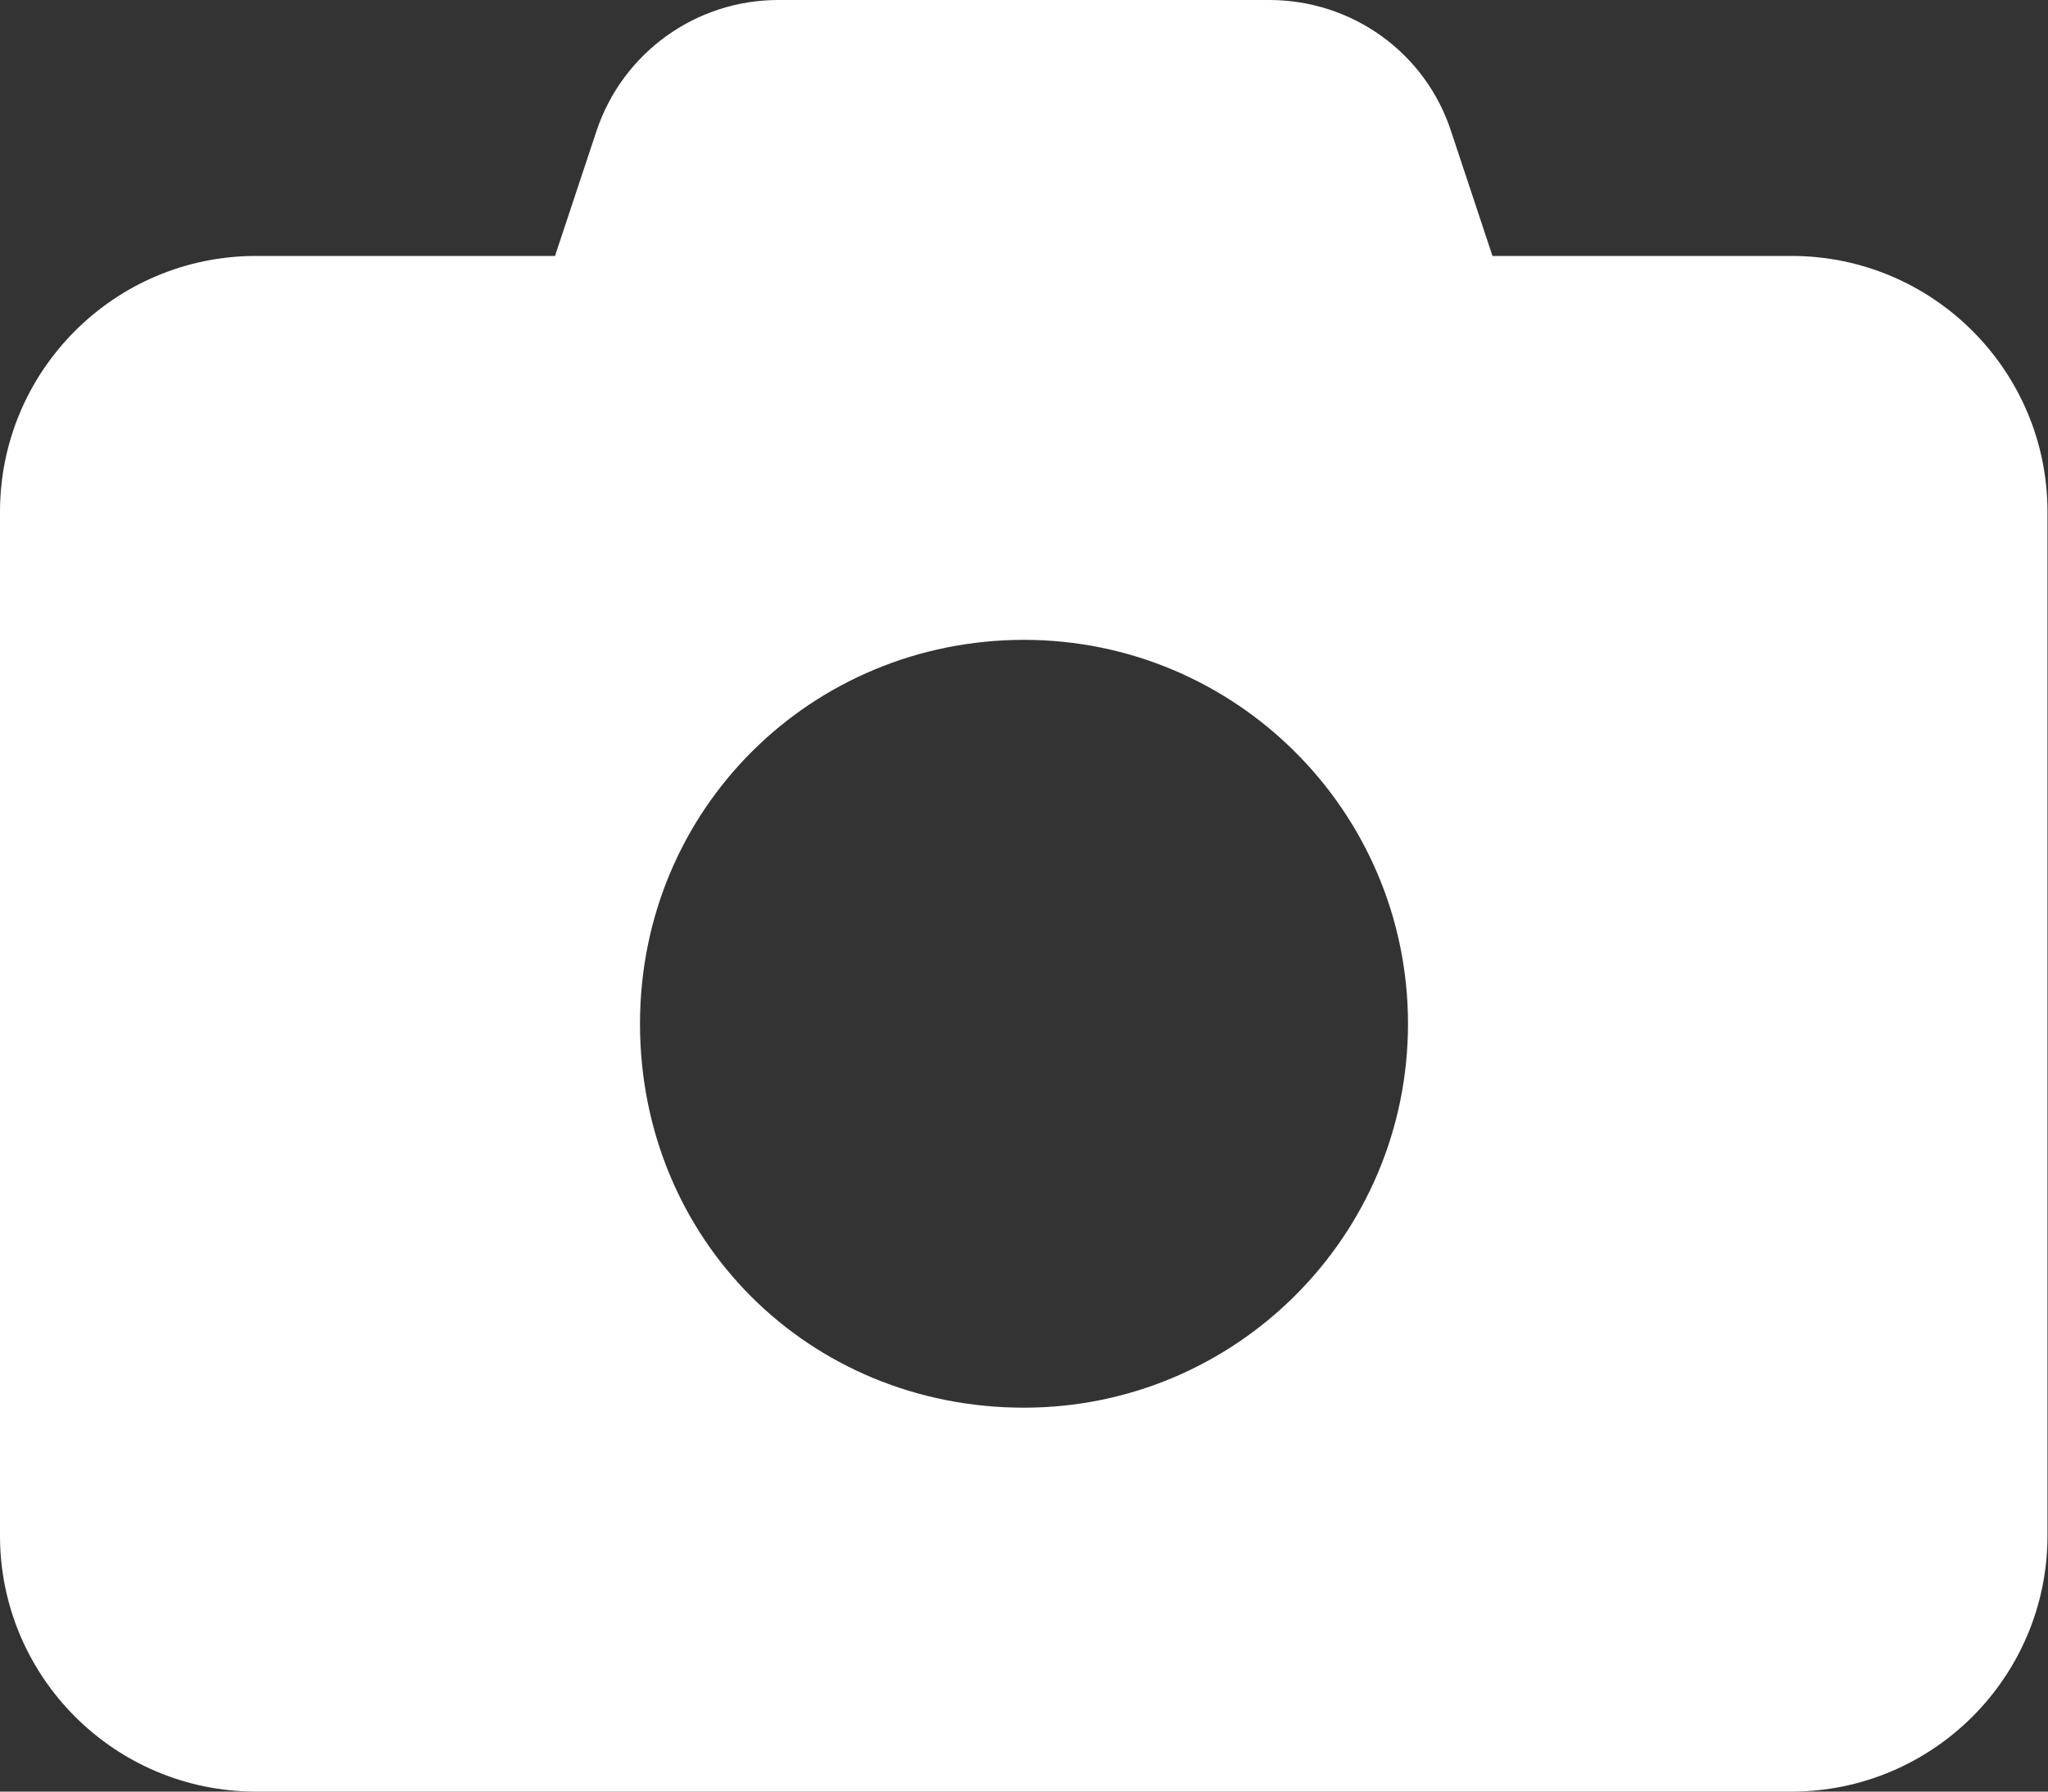
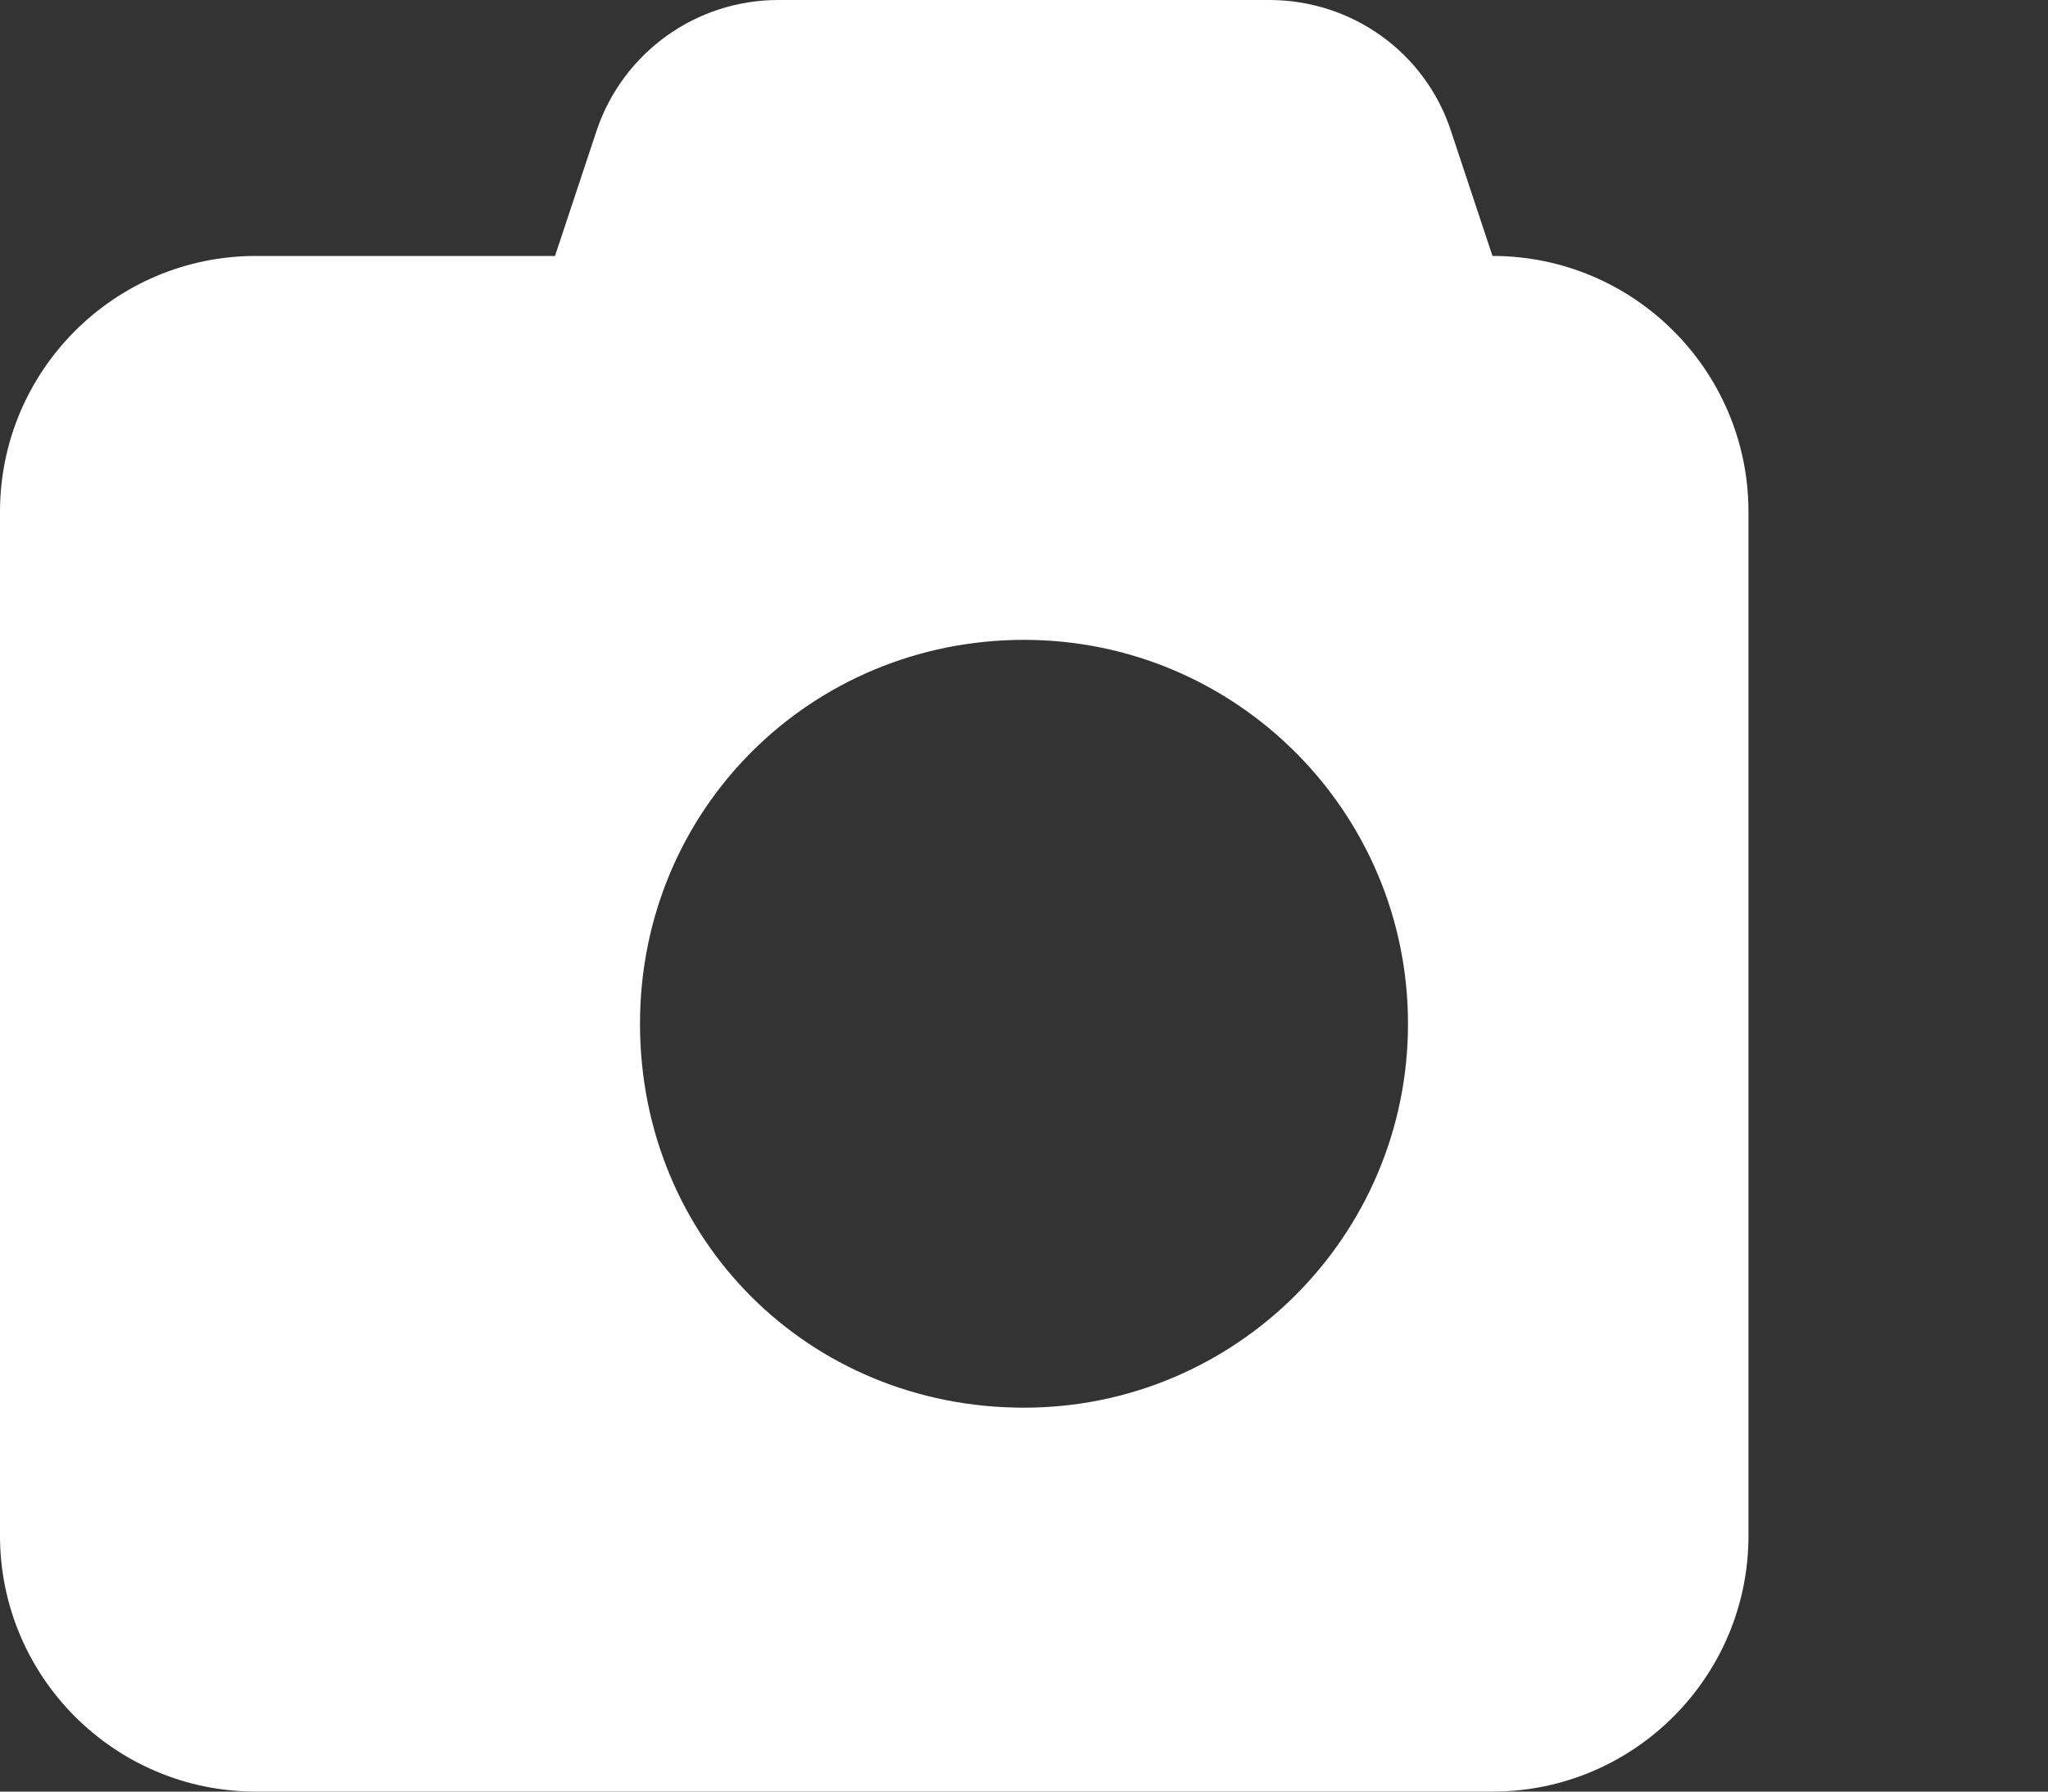
<svg xmlns="http://www.w3.org/2000/svg" id="a" data-name="Ebene 1" width="40" height="35" viewBox="0 0 40 35">
  <rect x="0" y="0" width="40" height="35" fill="#333333" stroke="none" />
  <defs>
    <style>
      .b {
        fill: #fff;
      }
    </style>
  </defs>
-   <path class="b" d="M15.2,0h9.59c1.62,0,3.05,1.03,3.55,2.56l.81,2.44h5.84c2.76,0,5,2.24,5,5V30c0,2.76-2.24,5-5,5H5c-2.76,0-5-2.24-5-5V10c0-2.76,2.24-5,5-5h5.84l.81-2.44c.51-1.53,1.94-2.56,3.55-2.56h0Zm4.8,27.5c4.14,0,7.5-3.36,7.5-7.5s-3.36-7.5-7.5-7.5-7.5,3.29-7.5,7.5,3.29,7.5,7.5,7.5Z" />
+   <path class="b" d="M15.2,0h9.59c1.62,0,3.05,1.03,3.55,2.56l.81,2.44c2.76,0,5,2.24,5,5V30c0,2.76-2.24,5-5,5H5c-2.76,0-5-2.24-5-5V10c0-2.76,2.24-5,5-5h5.84l.81-2.44c.51-1.53,1.94-2.56,3.55-2.56h0Zm4.8,27.5c4.14,0,7.5-3.36,7.5-7.5s-3.36-7.5-7.5-7.5-7.5,3.29-7.5,7.5,3.29,7.5,7.5,7.5Z" />
</svg>